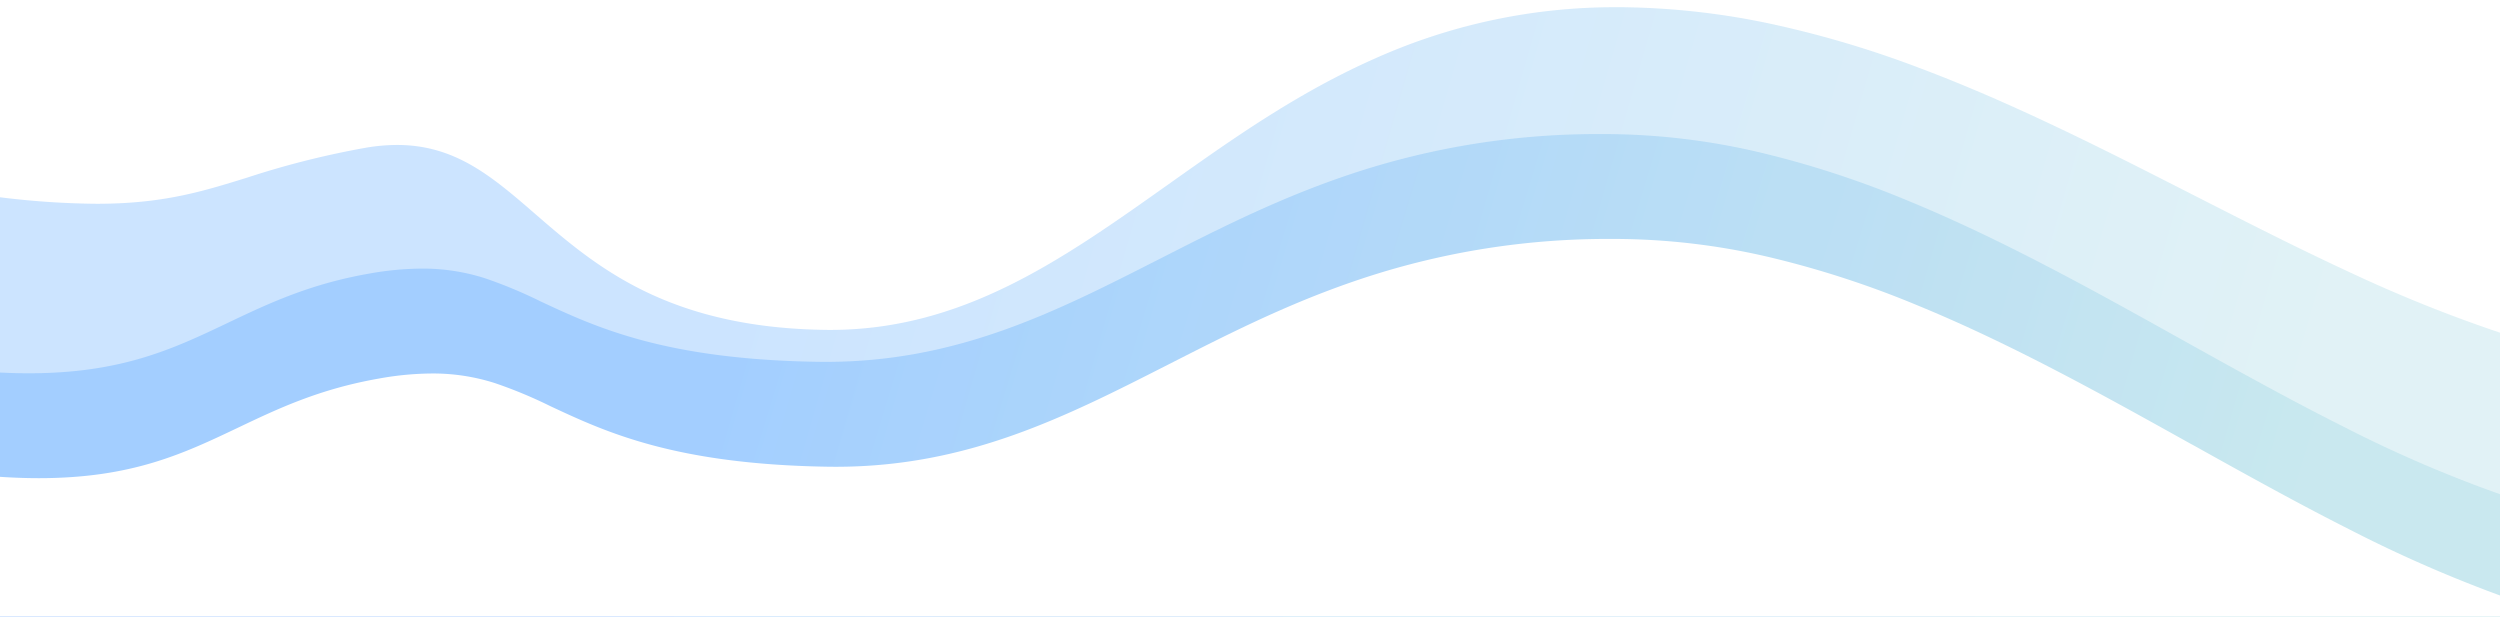
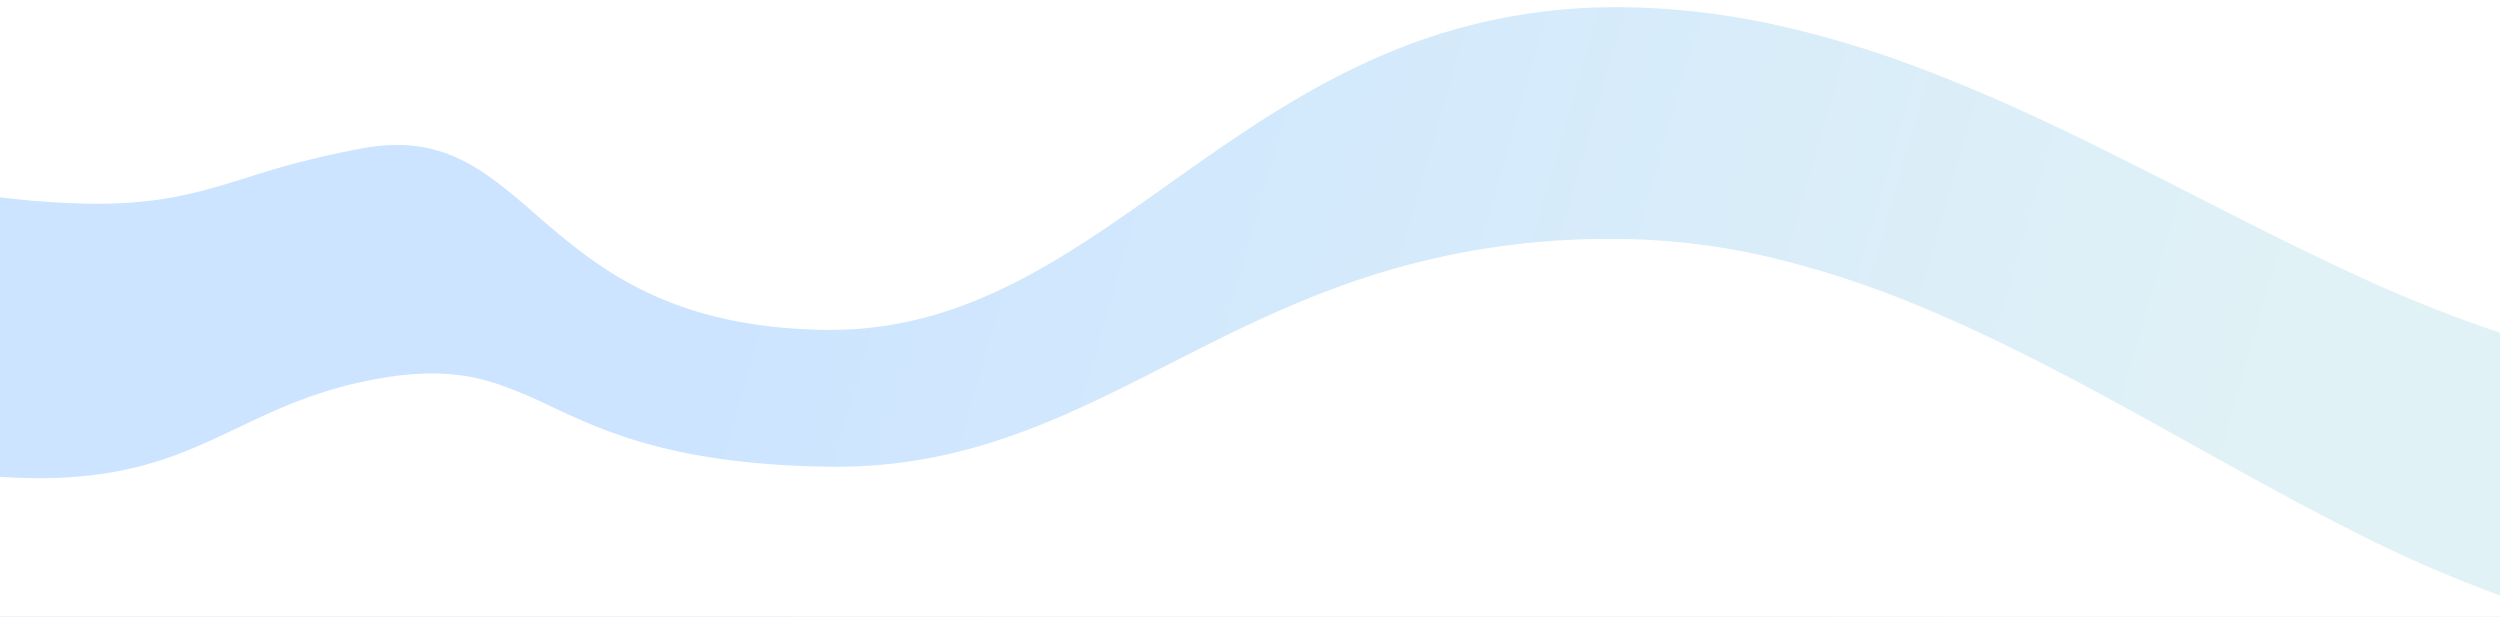
<svg xmlns="http://www.w3.org/2000/svg" width="373" height="92" viewBox="0 0 373 92">
  <defs>
    <clipPath id="a">
      <rect width="373" height="92" transform="translate(-1950 4341)" fill="#fff" opacity="0.235" />
    </clipPath>
    <linearGradient id="b" x1="0.264" y1="0.617" x2="0.907" y2="0.683" gradientUnits="objectBoundingBox">
      <stop offset="0" stop-color="#0079ff" />
      <stop offset="1" stop-color="#6ac0d0" />
    </linearGradient>
    <filter id="d" x="-23.5" y="13.152" width="420" height="2027.385" filterUnits="userSpaceOnUse">
      <feOffset dy="3" input="SourceAlpha" />
      <feGaussianBlur stdDeviation="7.5" result="e" />
      <feFlood flood-color="#c9dee2" flood-opacity="0.325" />
      <feComposite operator="in" in2="e" />
      <feComposite in="SourceGraphic" />
    </filter>
  </defs>
  <g transform="translate(1950 -4341)" clip-path="url(#a)">
    <g transform="translate(-1951 5098)">
      <path d="M392.909,132.126h-374V25.993A123.8,123.8,0,0,0,33.82,27.029c9.887,0,15.724-1.812,22.483-3.909a130.513,130.513,0,0,1,17.536-4.426,28.013,28.013,0,0,1,4.816-.441c8.721,0,14.224,4.766,20.6,10.286,4.366,3.782,9.315,8.068,16.034,11.385,7.715,3.809,16.565,5.744,27.057,5.916.31.005.622.008.928.008,19.833,0,34.664-10.518,50.366-21.654l.061-.043c1.1-.778,2.231-1.582,3.356-2.375,8.3-5.849,17.284-11.944,27.784-16.549A87.5,87.5,0,0,1,260.671-2.3c.456,0,.917,0,1.371.01A111.62,111.62,0,0,1,284.373.347a153.184,153.184,0,0,1,21.365,6.4c13.98,5.237,27.658,12.212,40.884,18.958l.009,0c7.553,3.852,15.363,7.835,23.052,11.4a210.845,210.845,0,0,0,23.226,9.323v85.7Z" transform="translate(-18.409 -753.625)" opacity="0.2" fill="url(#b)" />
-       <path d="M392.909,132.126h-374V40.378c1.457.073,2.9.111,4.289.111,13.9,0,21.585-3.66,29.726-7.535,5.958-2.836,12.118-5.768,21.046-7.334a45.473,45.473,0,0,1,7.887-.75,30.307,30.307,0,0,1,9.411,1.441,68.536,68.536,0,0,1,8.264,3.438c8.254,3.856,18.526,8.654,41.271,9.028.433.007.868.011,1.3.011,19.646,0,34.236-7.427,49.683-15.291l.043-.022c1.083-.551,2.2-1.121,3.313-1.683,8.164-4.13,17-8.434,27.349-11.684A116.323,116.323,0,0,1,257.877,4.8c.63,0,1.272,0,1.908.013a101.626,101.626,0,0,1,22.273,2.864,143.559,143.559,0,0,1,21.374,7.006c14,5.737,27.728,13.384,41,20.779,7.922,4.413,16.11,8.975,24.165,13.014a190.828,190.828,0,0,0,24.31,10.407v73.245Z" transform="translate(-17.909 -741.796)" opacity="0.2" fill="url(#b)" />
      <g transform="matrix(1, 0, 0, 1, 1, -757)" filter="url(#d)">
        <path d="M106.015,1951.385h0a8.9,8.9,0,0,1-1.479-.126,23.109,23.109,0,0,1-8.331-2.945,31.23,31.23,0,0,1-5.264-4.272,26.05,26.05,0,0,0-7.2-5.3c-3.5-1.617-7.983-2.4-13.709-2.4l-.582,0c-10.252.092-17.107,2.737-25.044,5.8-7.219,2.786-15.4,5.944-27.814,7.735V1570.108a96.631,96.631,0,0,0,63,23.241,97.675,97.675,0,0,0,19.549-1.971,96.526,96.526,0,0,0,34.686-14.6A97.245,97.245,0,0,0,168.97,1534.1a96.4,96.4,0,0,0,5.652-18.208,97.932,97.932,0,0,0,0-39.1,96.505,96.505,0,0,0-14.594-34.684,97.266,97.266,0,0,0-42.678-35.145,96.568,96.568,0,0,0-18.208-5.652,97.715,97.715,0,0,0-19.549-1.97,96.636,96.636,0,0,0-63,23.241V1020.107a96.936,96.936,0,0,0,131.589-5.17,97.085,97.085,0,0,0,20.787-30.831,96.488,96.488,0,0,0,5.652-18.209,97.929,97.929,0,0,0,0-39.1,96.482,96.482,0,0,0-14.594-34.684,97.257,97.257,0,0,0-42.678-35.143,96.5,96.5,0,0,0-18.208-5.653,97.758,97.758,0,0,0-19.549-1.971,96.632,96.632,0,0,0-63,23.241V470.107a96.632,96.632,0,0,0,63,23.241,97.667,97.667,0,0,0,19.549-1.971,96.523,96.523,0,0,0,34.686-14.593,97.28,97.28,0,0,0,35.142-42.678,96.416,96.416,0,0,0,5.652-18.209,97.928,97.928,0,0,0,0-39.1,96.514,96.514,0,0,0-14.594-34.685,97.295,97.295,0,0,0-42.678-35.143,96.4,96.4,0,0,0-18.208-5.652,97.739,97.739,0,0,0-19.549-1.971,96.63,96.63,0,0,0-63,23.242V4.424c2.355.178,4.639.269,6.788.269,13.9,0,21.585-3.66,29.726-7.534,5.956-2.836,12.114-5.767,21.047-7.334a45.475,45.475,0,0,1,7.887-.75,30.262,30.262,0,0,1,9.41,1.441,68.473,68.473,0,0,1,8.264,3.437c8.255,3.856,18.528,8.655,41.271,9.029.425.007.861.011,1.3.011,19.645,0,34.235-7.427,49.681-15.29l.038-.019.042-.021c1.007-.512,2.148-1.093,3.279-1.666,8.165-4.13,17-8.434,27.349-11.684A116.306,116.306,0,0,1,258.061-31c.64,0,1.282,0,1.908.014a101.634,101.634,0,0,1,22.273,2.864,143.626,143.626,0,0,1,21.373,7.007c14,5.736,27.718,13.379,40.985,20.77l.006,0,.007,0,.005,0c7.672,4.274,15.605,8.694,23.421,12.641a198.158,198.158,0,0,0,23.553,10.263v1882.9c-13.684-14.15-26.632-25.848-38.486-34.768-15.961-12.009-29.56-18.648-40.421-19.732-.948-.094-1.9-.142-2.831-.142a26.994,26.994,0,0,0-6.673.836,29.351,29.351,0,0,0-6.162,2.365,43.454,43.454,0,0,0-11.025,8.442c-6.973,7.11-12.964,16.554-18.5,25.617q-1.089,1.781-2.21,3.63c-10.506,17.294-20.43,33.629-33.782,33.63-.241,0-.489-.006-.737-.017-15.348-.684-25.765-3.75-36.793-7-10.215-3.007-20.774-6.115-35.837-7.348-.829-.068-1.66-.1-2.472-.1a27.189,27.189,0,0,0-17.44,6.328c-5,3.969-8.966,9.265-12.19,13.922-1.054,1.522-2.076,3.052-3.066,4.532l-.027.04C117.317,1944.12,112.462,1951.385,106.015,1951.385Z" transform="translate(-17.59 63.65)" fill="#fff" />
      </g>
    </g>
  </g>
</svg>